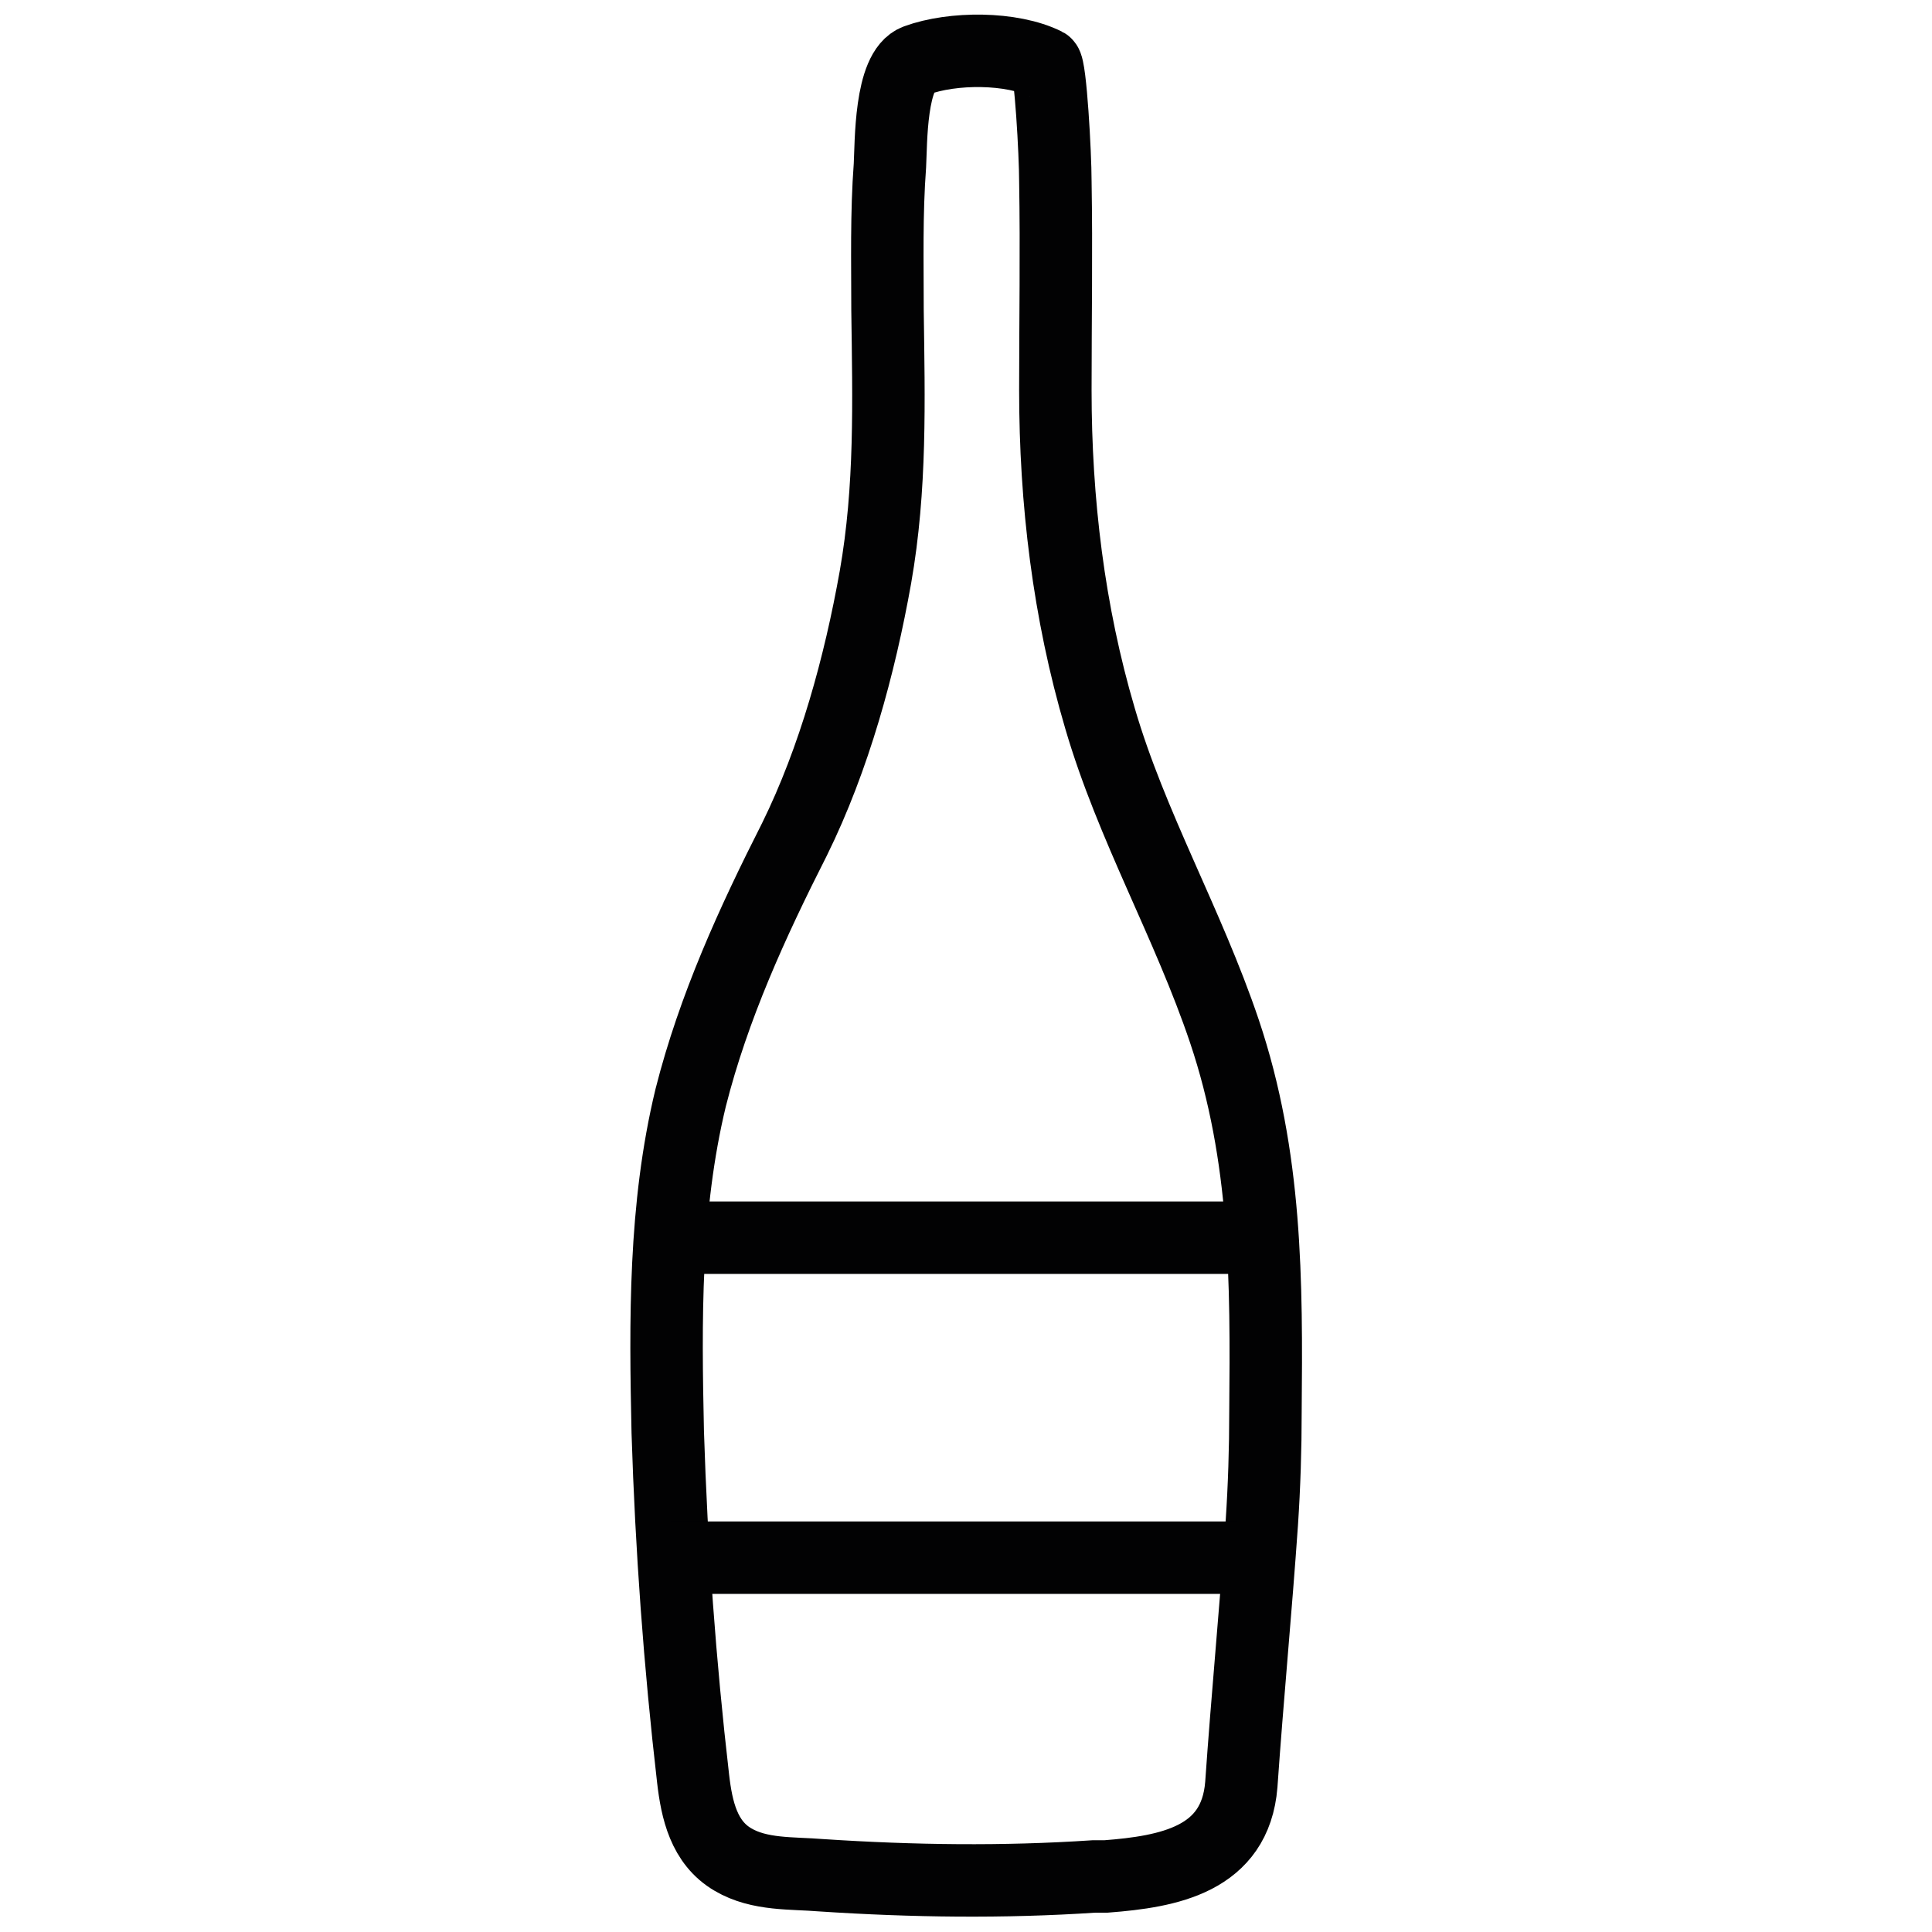
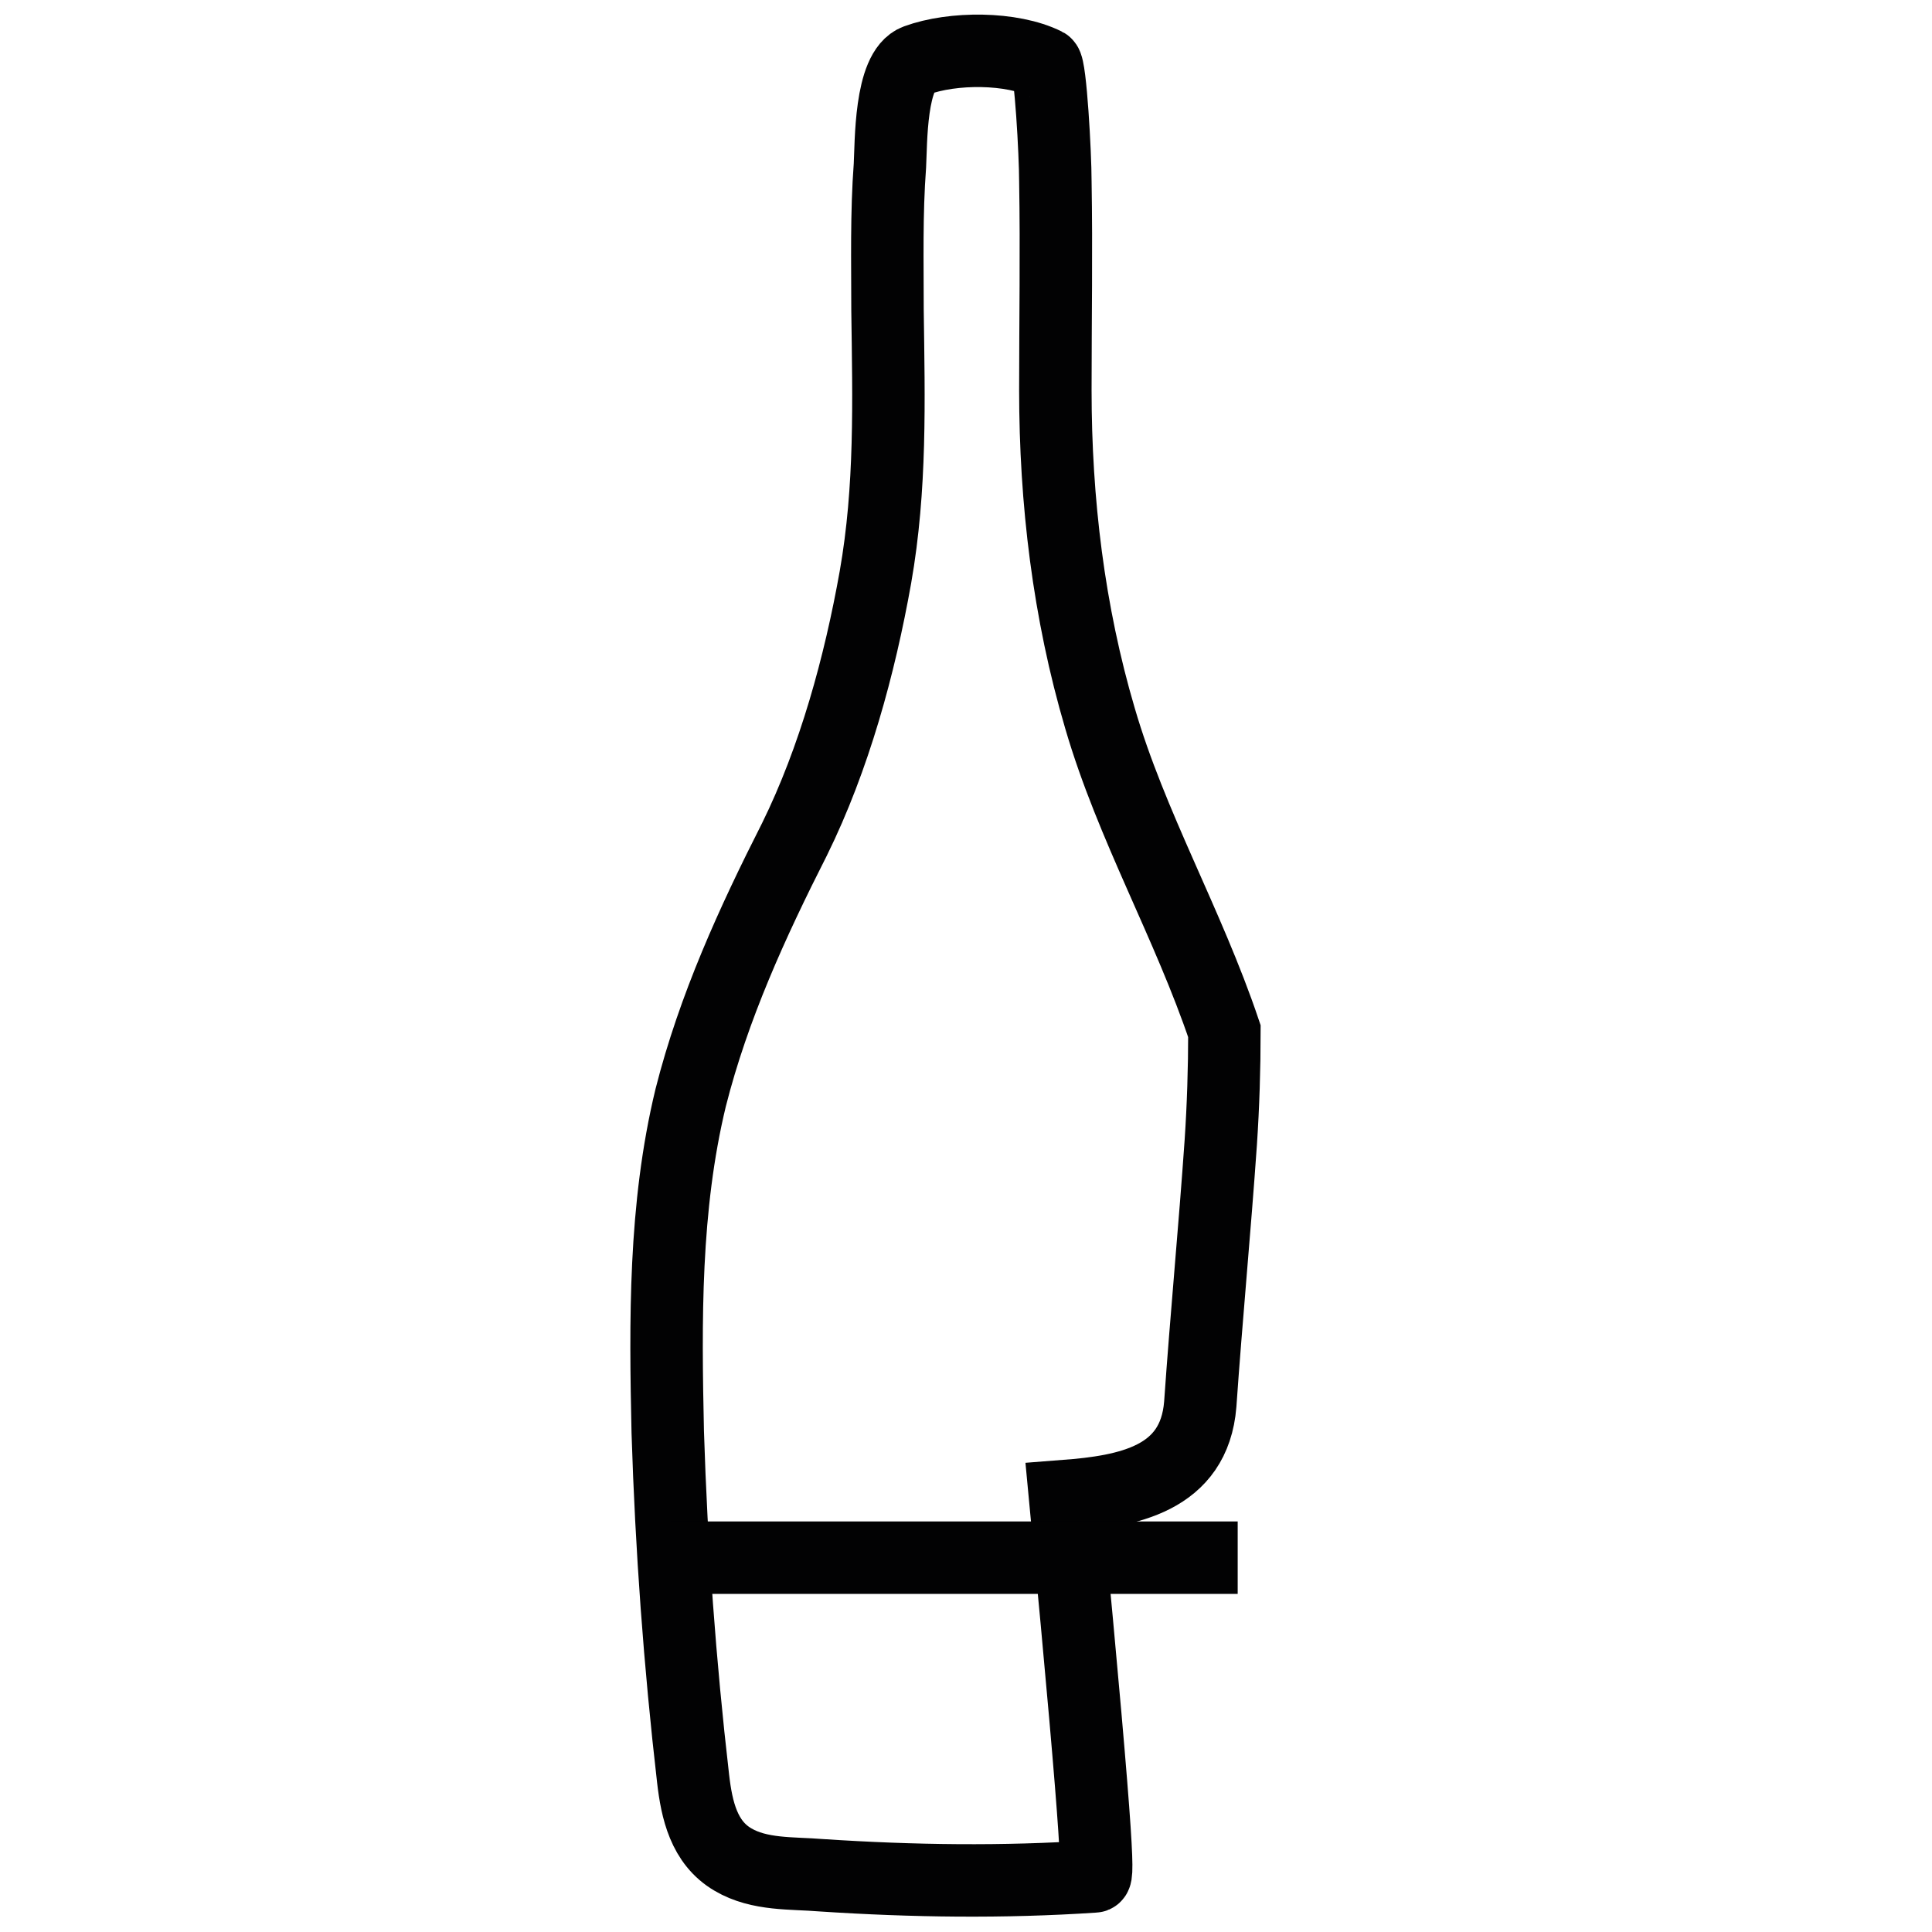
<svg xmlns="http://www.w3.org/2000/svg" version="1.0" id="Livello_1" x="0px" y="0px" viewBox="0 0 16 16" style="enable-background:new 0 0 16 16;" xml:space="preserve">
  <style type="text/css">
	.st0{fill:none;stroke:#020203;stroke-width:0.6;stroke-miterlimit:10;}
</style>
  <g>
    <g>
-       <path class="st0" d="M9.06,15.54c-0.75,0.05-1.5,0.04-2.26-0.01c-0.24-0.02-0.51,0-0.73-0.13c-0.24-0.14-0.3-0.41-0.33-0.67    c-0.11-0.95-0.18-1.91-0.21-2.87C5.51,10.94,5.5,10,5.72,9.09c0.19-0.75,0.51-1.45,0.86-2.14c0.33-0.67,0.54-1.44,0.67-2.17    c0.13-0.74,0.11-1.46,0.1-2.21c0-0.4-0.01-0.8,0.02-1.2c0.01-0.18,0-0.79,0.22-0.87c0.3-0.11,0.79-0.11,1.07,0.03    C8.7,0.55,8.74,1.28,8.74,1.5c0.01,0.58,0,1.15,0,1.73c0,0.92,0.11,1.84,0.37,2.72c0.26,0.89,0.73,1.7,1.03,2.59    c0.35,1.04,0.35,2.07,0.34,3.15c0,0.31-0.01,0.62-0.03,0.92c-0.05,0.72-0.12,1.45-0.17,2.17c-0.05,0.62-0.6,0.72-1.12,0.76    C9.12,15.54,9.09,15.54,9.06,15.54z" />
+       <path class="st0" d="M9.06,15.54c-0.75,0.05-1.5,0.04-2.26-0.01c-0.24-0.02-0.51,0-0.73-0.13c-0.24-0.14-0.3-0.41-0.33-0.67    c-0.11-0.95-0.18-1.91-0.21-2.87C5.51,10.94,5.5,10,5.72,9.09c0.19-0.75,0.51-1.45,0.86-2.14c0.33-0.67,0.54-1.44,0.67-2.17    c0.13-0.74,0.11-1.46,0.1-2.21c0-0.4-0.01-0.8,0.02-1.2c0.01-0.18,0-0.79,0.22-0.87c0.3-0.11,0.79-0.11,1.07,0.03    C8.7,0.55,8.74,1.28,8.74,1.5c0.01,0.58,0,1.15,0,1.73c0,0.92,0.11,1.84,0.37,2.72c0.26,0.89,0.73,1.7,1.03,2.59    c0,0.31-0.01,0.62-0.03,0.92c-0.05,0.72-0.12,1.45-0.17,2.17c-0.05,0.62-0.6,0.72-1.12,0.76    C9.12,15.54,9.09,15.54,9.06,15.54z" />
    </g>
-     <line class="st0" x1="5.55" y1="10.25" x2="10.25" y2="10.25" />
    <line class="st0" x1="5.55" y1="12.9" x2="10.25" y2="12.9" />
  </g>
</svg>